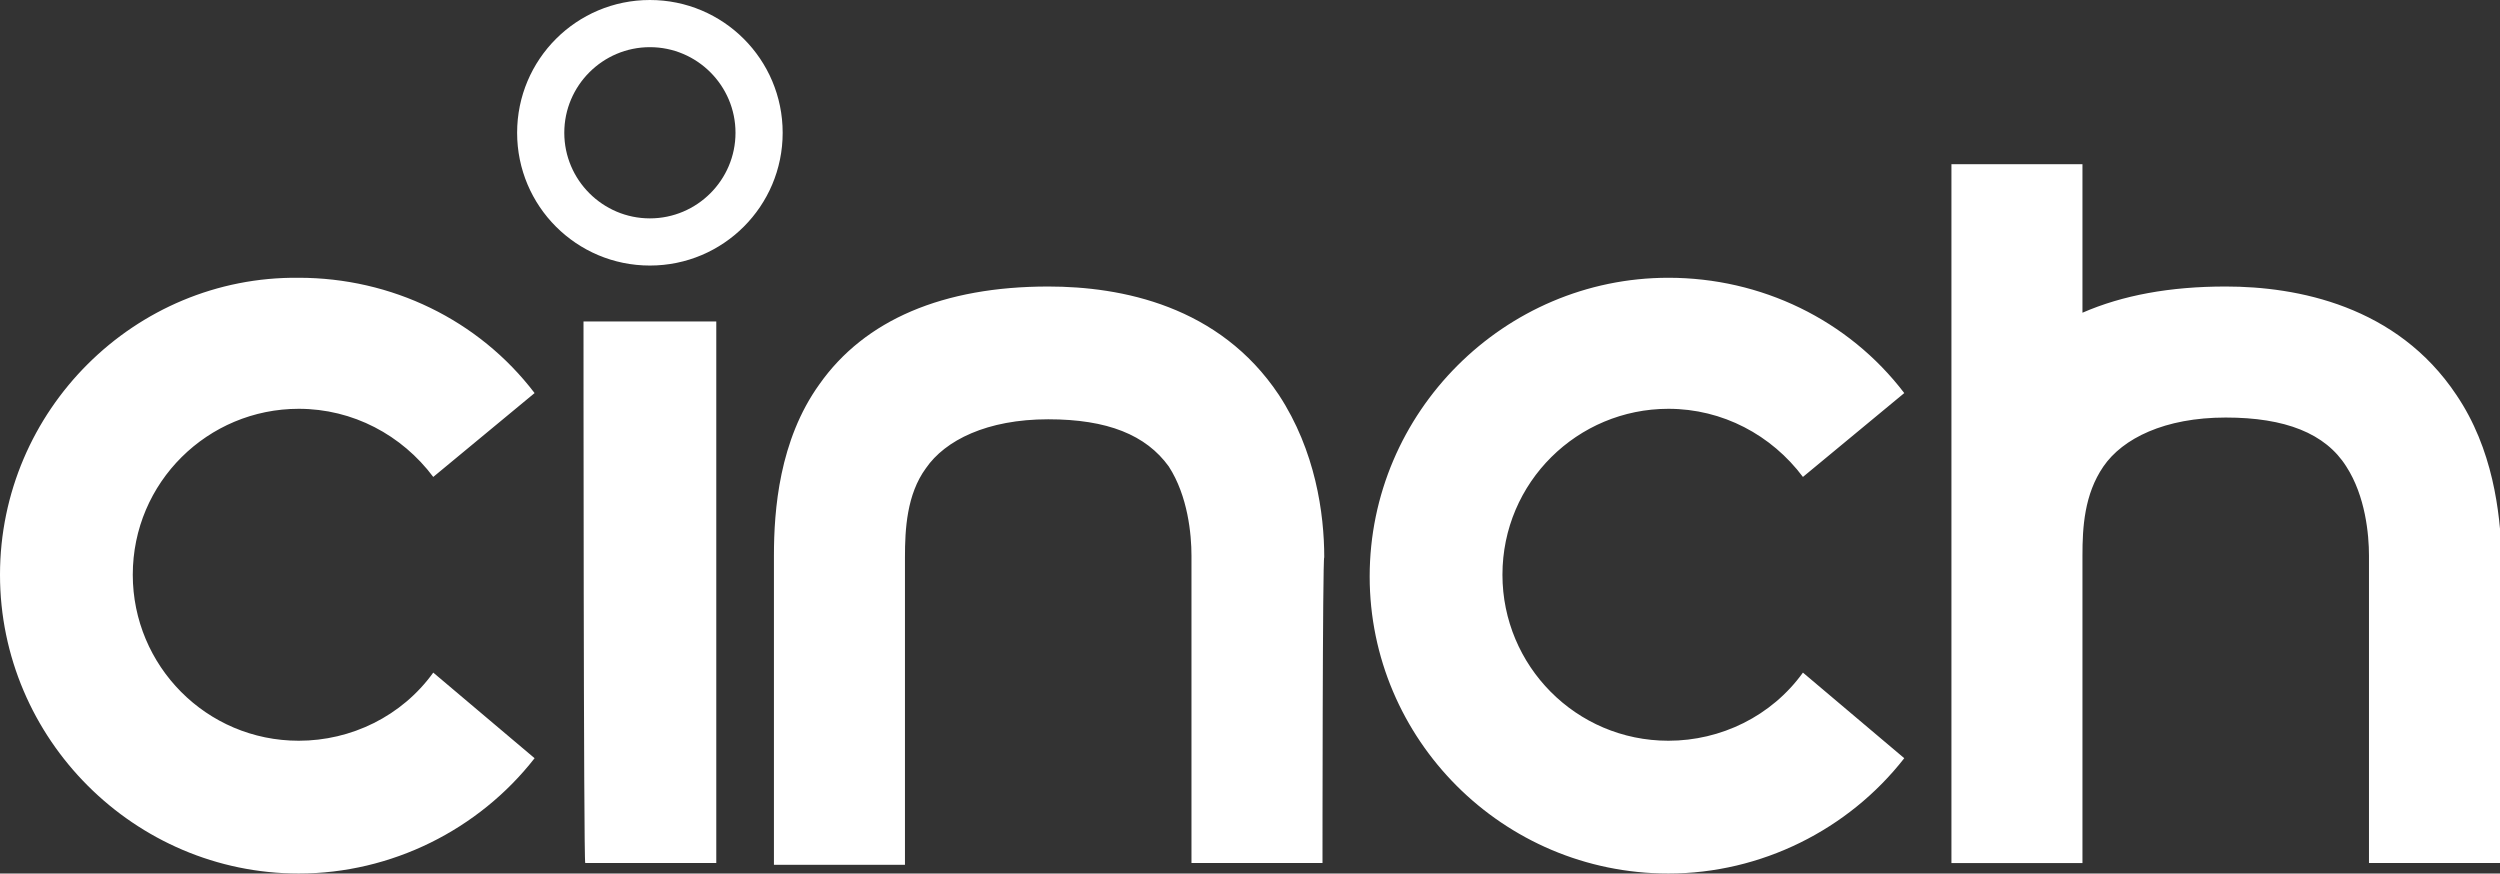
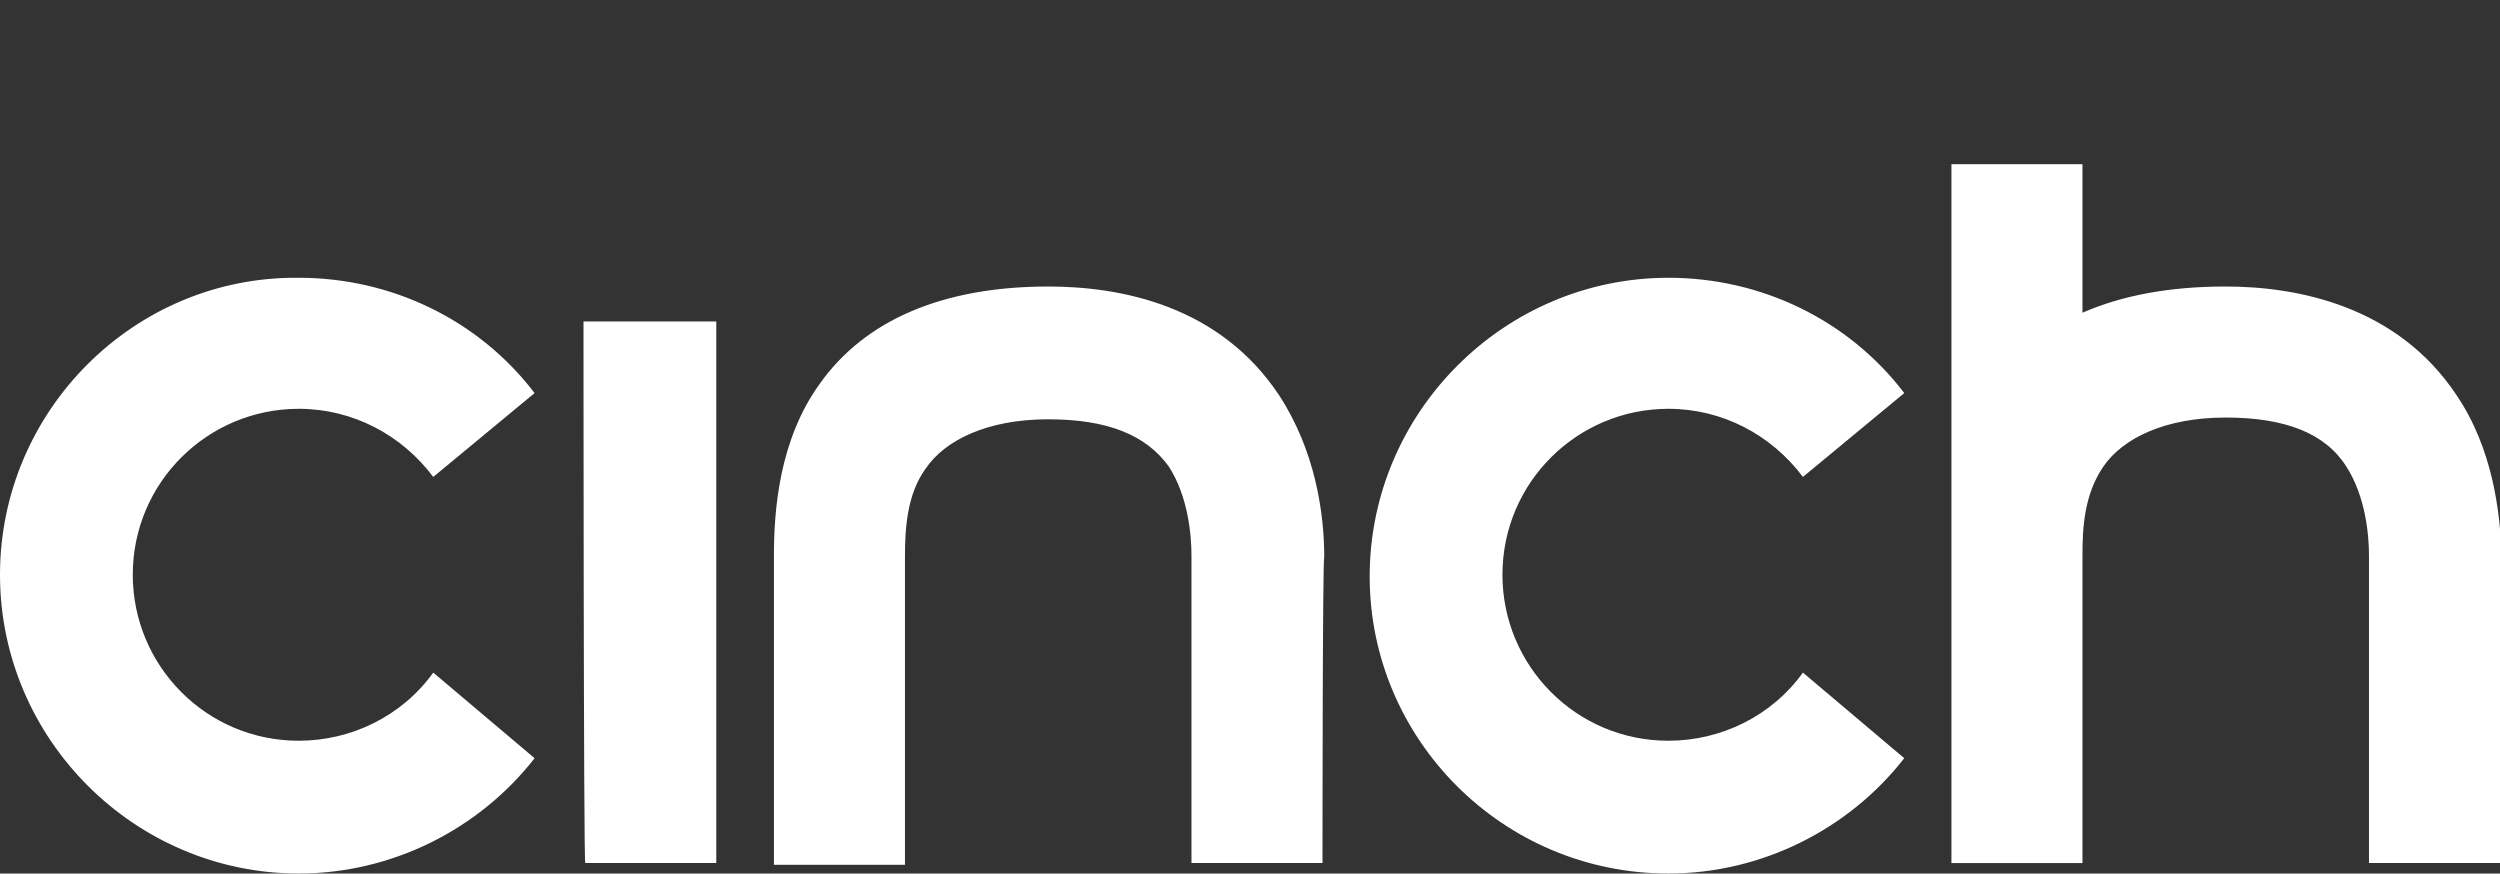
<svg xmlns="http://www.w3.org/2000/svg" version="1.1" id="Layer_1" x="0px" y="0px" viewBox="0 0 143.1 50" style="enable-background:new 0 0 143.1 50;" xml:space="preserve">
  <rect x="0" y="0" width="143.1" height="50" fill="#333333" stroke="none" />
  <style type="text/css">
  .st0{fill:#FFFFFF;}
 </style>
  <g>
-     <path class="st0" d="M37.2,15.2c-4.2,0-7.6-3.4-7.6-7.6C29.6,3.4,33,0,37.2,0s7.6,3.4,7.6,7.6C44.8,11.8,41.4,15.2,37.2,15.2   L37.2,15.2z M37.2,2.7c-2.7,0-4.9,2.2-4.9,4.9c0,2.7,2.2,4.9,4.9,4.9c2.7,0,4.9-2.2,4.9-4.9C42.1,4.9,39.9,2.7,37.2,2.7z">
-   </path>
    <path class="st0" d="M103.2,38.5c-1.8,2.5-4.7,3.9-7.7,3.9c-5.3,0-9.5-4.3-9.5-9.5c0-5.3,4.3-9.5,9.5-9.5c3.1,0,5.9,1.5,7.7,3.9   l5.8-4.8c-3.2-4.2-8.2-6.6-13.5-6.6c-9.4,0-17.1,7.7-17.1,17.1C78.4,42.3,86,50,95.5,50c5.3,0,10.3-2.5,13.5-6.6L103.2,38.5   L103.2,38.5z M24.8,38.5c-1.8,2.5-4.7,3.9-7.7,3.9c-5.3,0-9.5-4.3-9.5-9.5c0-5.3,4.3-9.5,9.5-9.5c3.1,0,5.9,1.5,7.7,3.9l5.8-4.8   c-3.2-4.2-8.2-6.6-13.5-6.6C7.7,15.8,0,23.5,0,32.9C0,42.3,7.7,50,17.1,50c5.3,0,10.3-2.5,13.5-6.6C30.6,43.4,24.8,38.5,24.8,38.5z    M33.4,18.4H41v31h-7.5C33.4,49.4,33.4,18.4,33.4,18.4z M75.7,49.4h-7.5V31.8c0-1.2-0.2-3.4-1.3-5.1C65.6,24.9,63.4,24,60,24   c-3.5,0-5.9,1.2-7,2.8c-1.1,1.5-1.2,3.5-1.2,5.1v17.6h-7.5V31.8c0-2.6,0.3-6.6,2.6-9.8c2.6-3.7,7.1-5.6,13.1-5.6   c4.2,0,9.8,1.1,13.2,6.2c2.1,3.2,2.6,6.8,2.6,9.3C75.7,31.8,75.7,49.4,75.7,49.4z M140.6,22.6c-3.4-5.1-9.1-6.2-13.2-6.2   c-3.2,0-5.9,0.5-8.2,1.5V9.4h-7.5v40h7.5V31.8c0-1.6,0.1-3.5,1.2-5.1c1.1-1.6,3.5-2.8,7-2.8c3.4,0,5.7,0.9,6.9,2.8   c1.1,1.7,1.3,3.9,1.3,5.1v17.6h7.6V31.8C143.1,29.3,142.7,25.7,140.6,22.6L140.6,22.6z">
  </path>
  </g>
</svg>